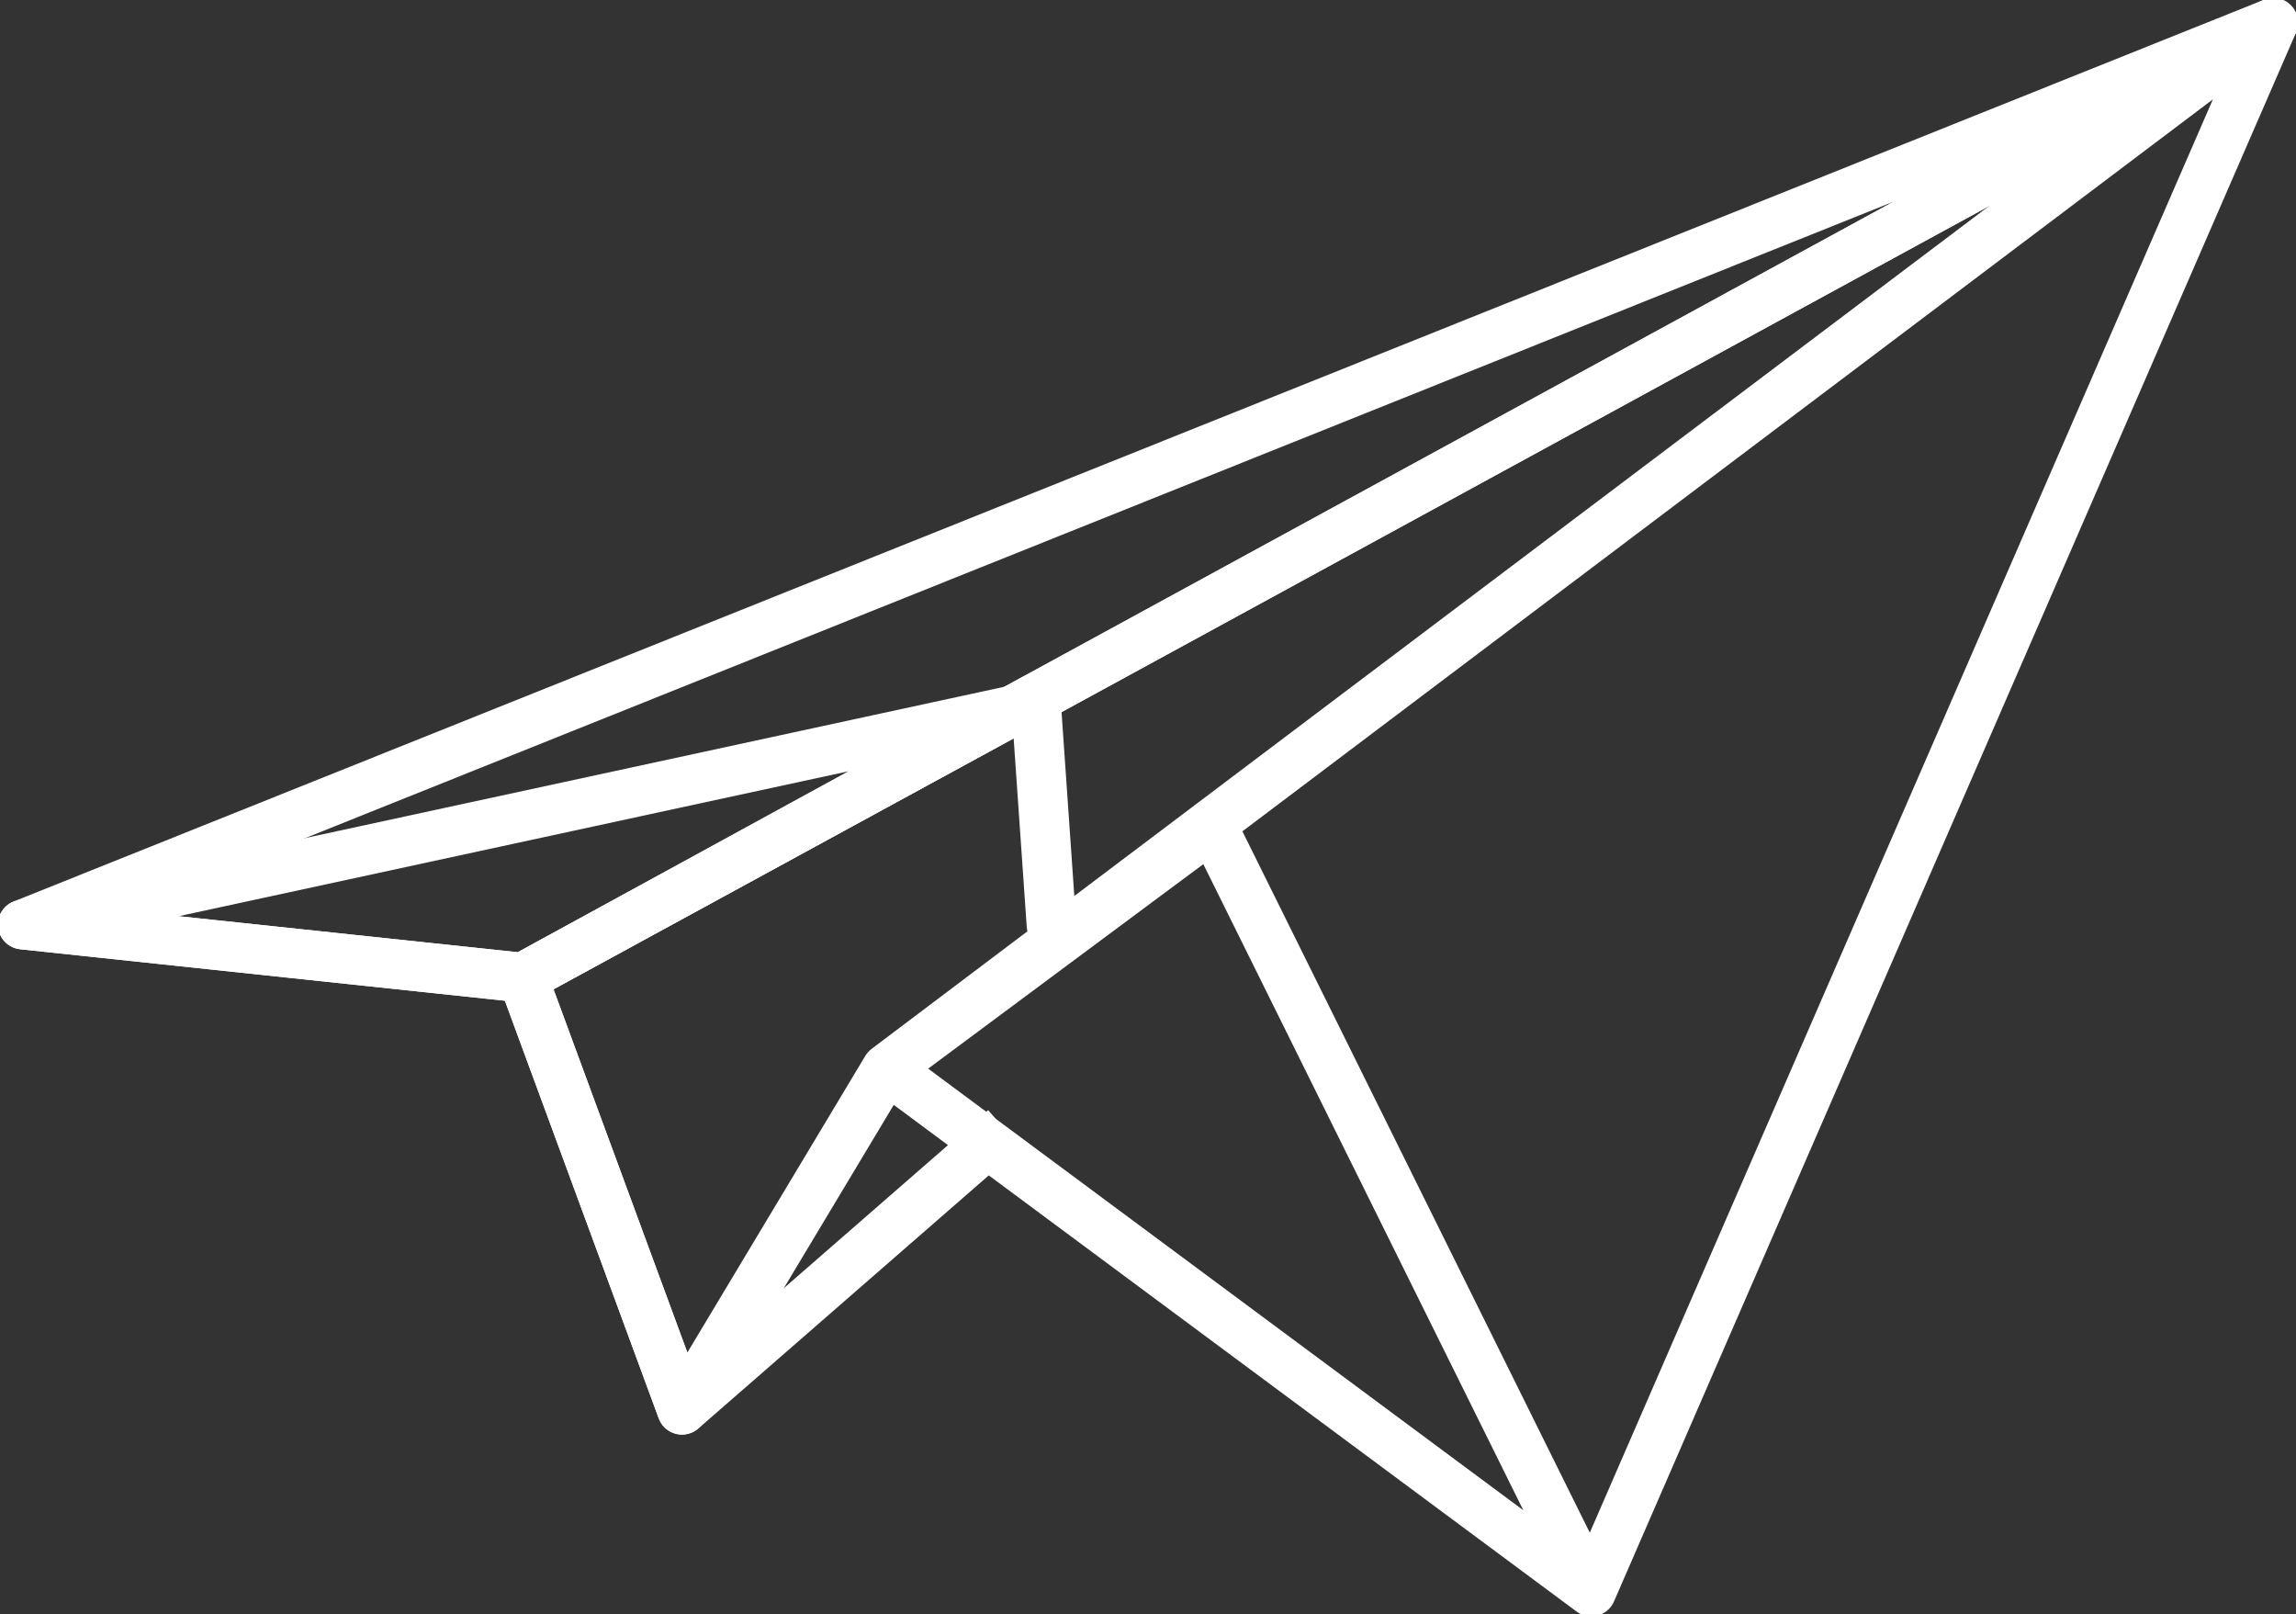
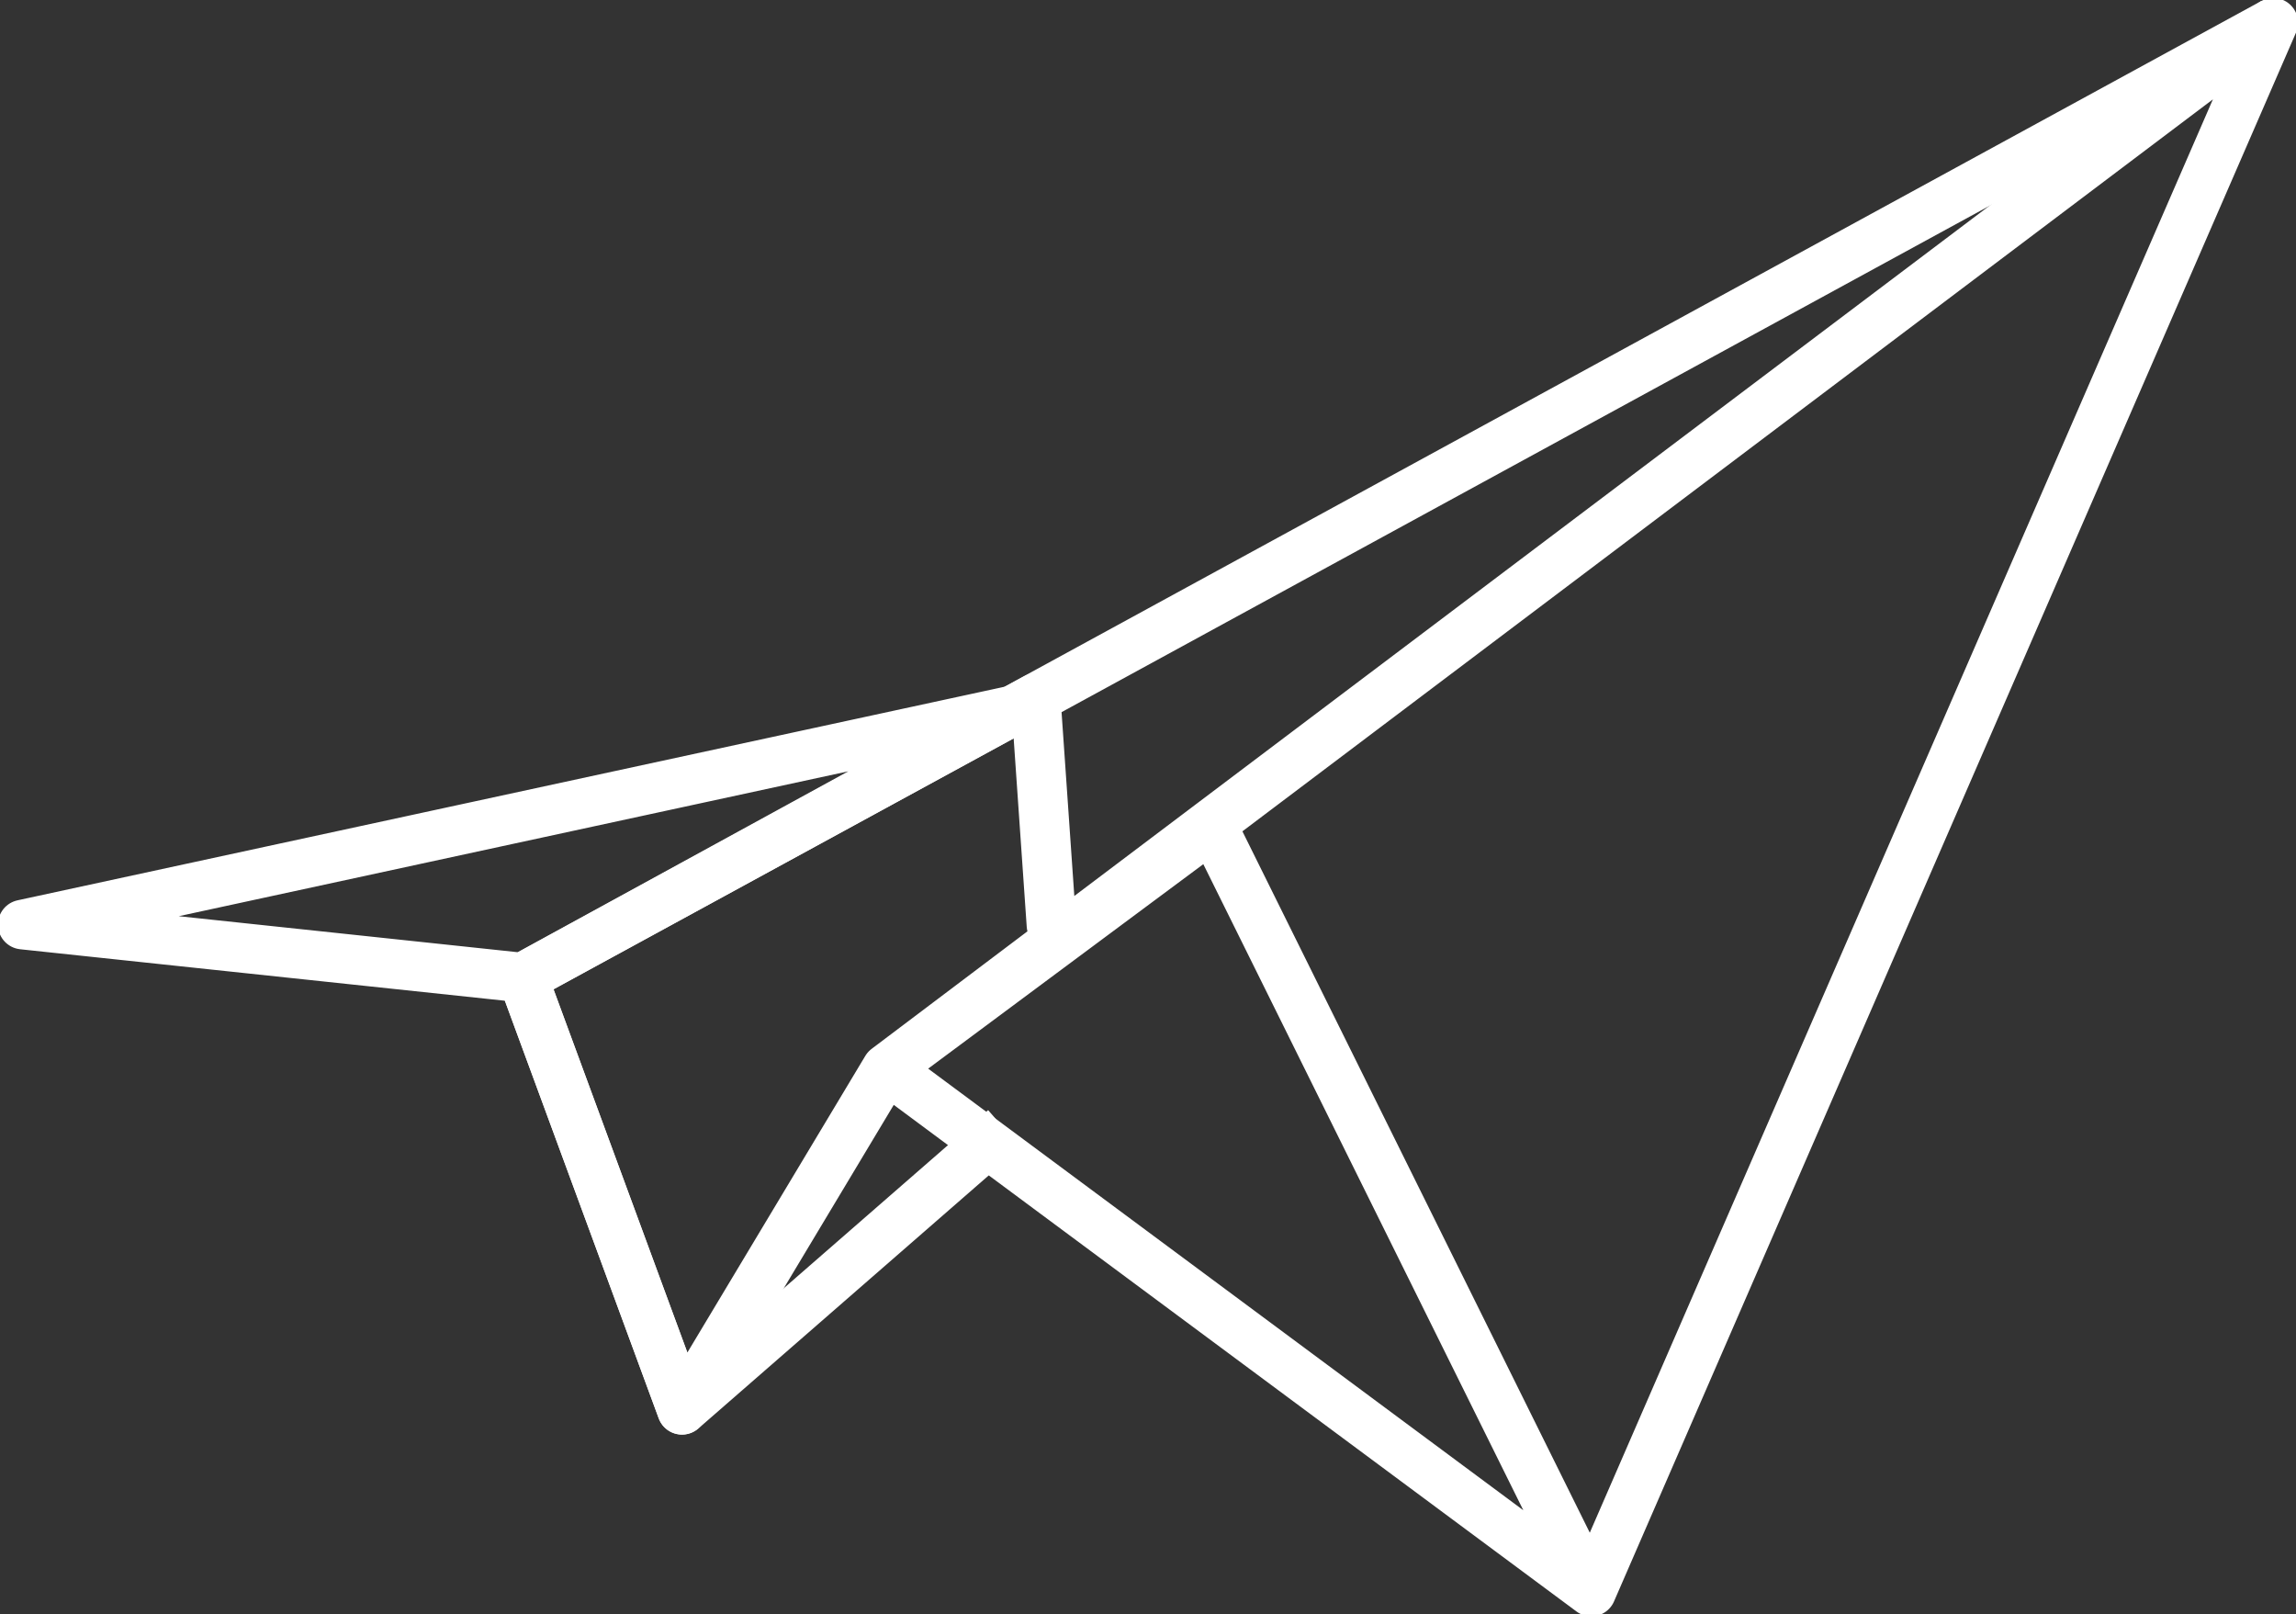
<svg xmlns="http://www.w3.org/2000/svg" width="92.574" height="65.073" viewBox="0 0 92.574 65.073">
  <rect x="0" y="0" width="92.574" height="65.073" fill="#333333" stroke="none" />
  <defs>
    <clipPath id="a">
      <path d="M0-16.554H92.574V-81.627H0Z" transform="translate(0 81.627)" fill="none" />
    </clipPath>
  </defs>
  <g transform="translate(0 0)" clip-path="url(#a)">
    <g transform="translate(0.917 0.916)">
-       <path d="M0-9.248,90.739-45.6,20.164-7.107Z" transform="translate(0 45.602)" fill="none" stroke="#fff" stroke-linecap="round" stroke-linejoin="round" stroke-width="2" />
-     </g>
+       </g>
    <g transform="translate(21.081 0.917)">
      <path d="M-17.953,0-88.528,38.5l6.417,17.414,13-11.327" transform="translate(88.528)" fill="none" stroke="#fff" stroke-linejoin="round" stroke-width="2" />
    </g>
    <g transform="translate(0.917 0.916)">
      <path d="M0-9.248l39.825-8.616L20.164-7.107Zm41.478.026-.635-9.153L20.164-7.107l6.417,17.414M90.739-45.6,34.829-3.44,26.582,10.307m36.66,7.331L90.739-45.6,34.829-3.44Zm0,0L47.965-13.2,34.829-3.44Z" transform="translate(0 45.602)" fill="none" stroke="#fff" stroke-linecap="round" stroke-linejoin="round" stroke-width="2" />
    </g>
  </g>
</svg>